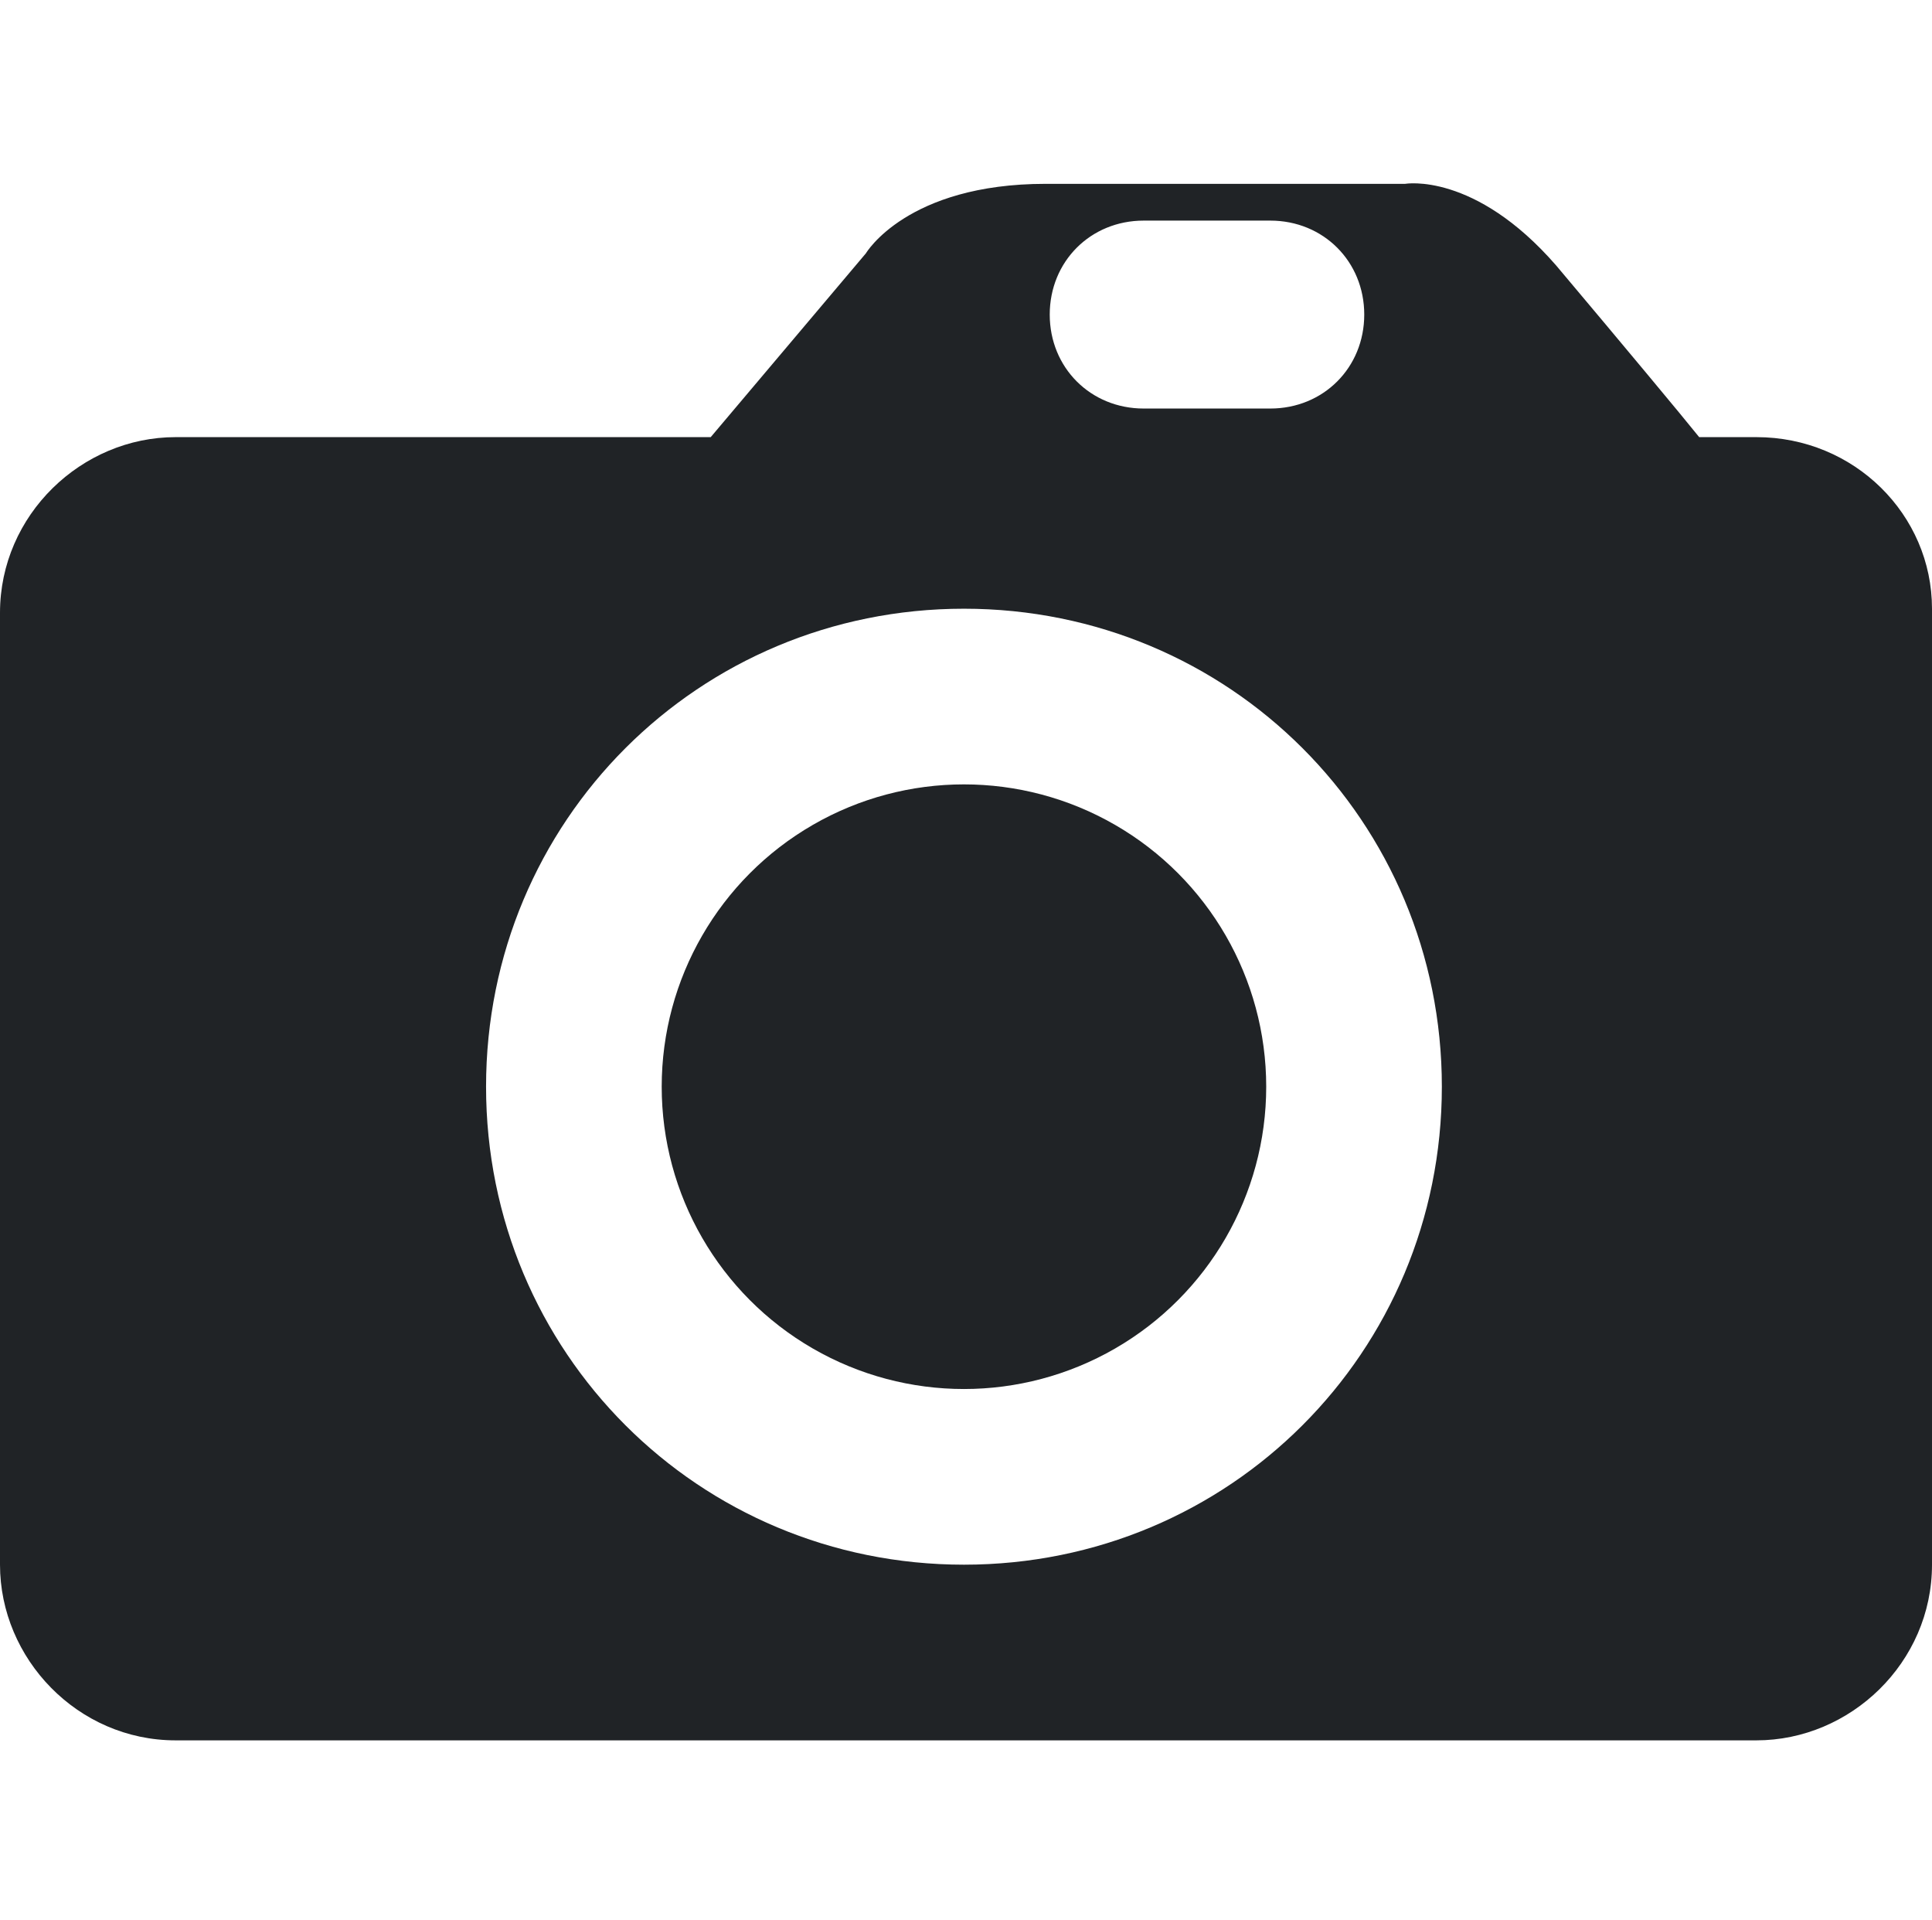
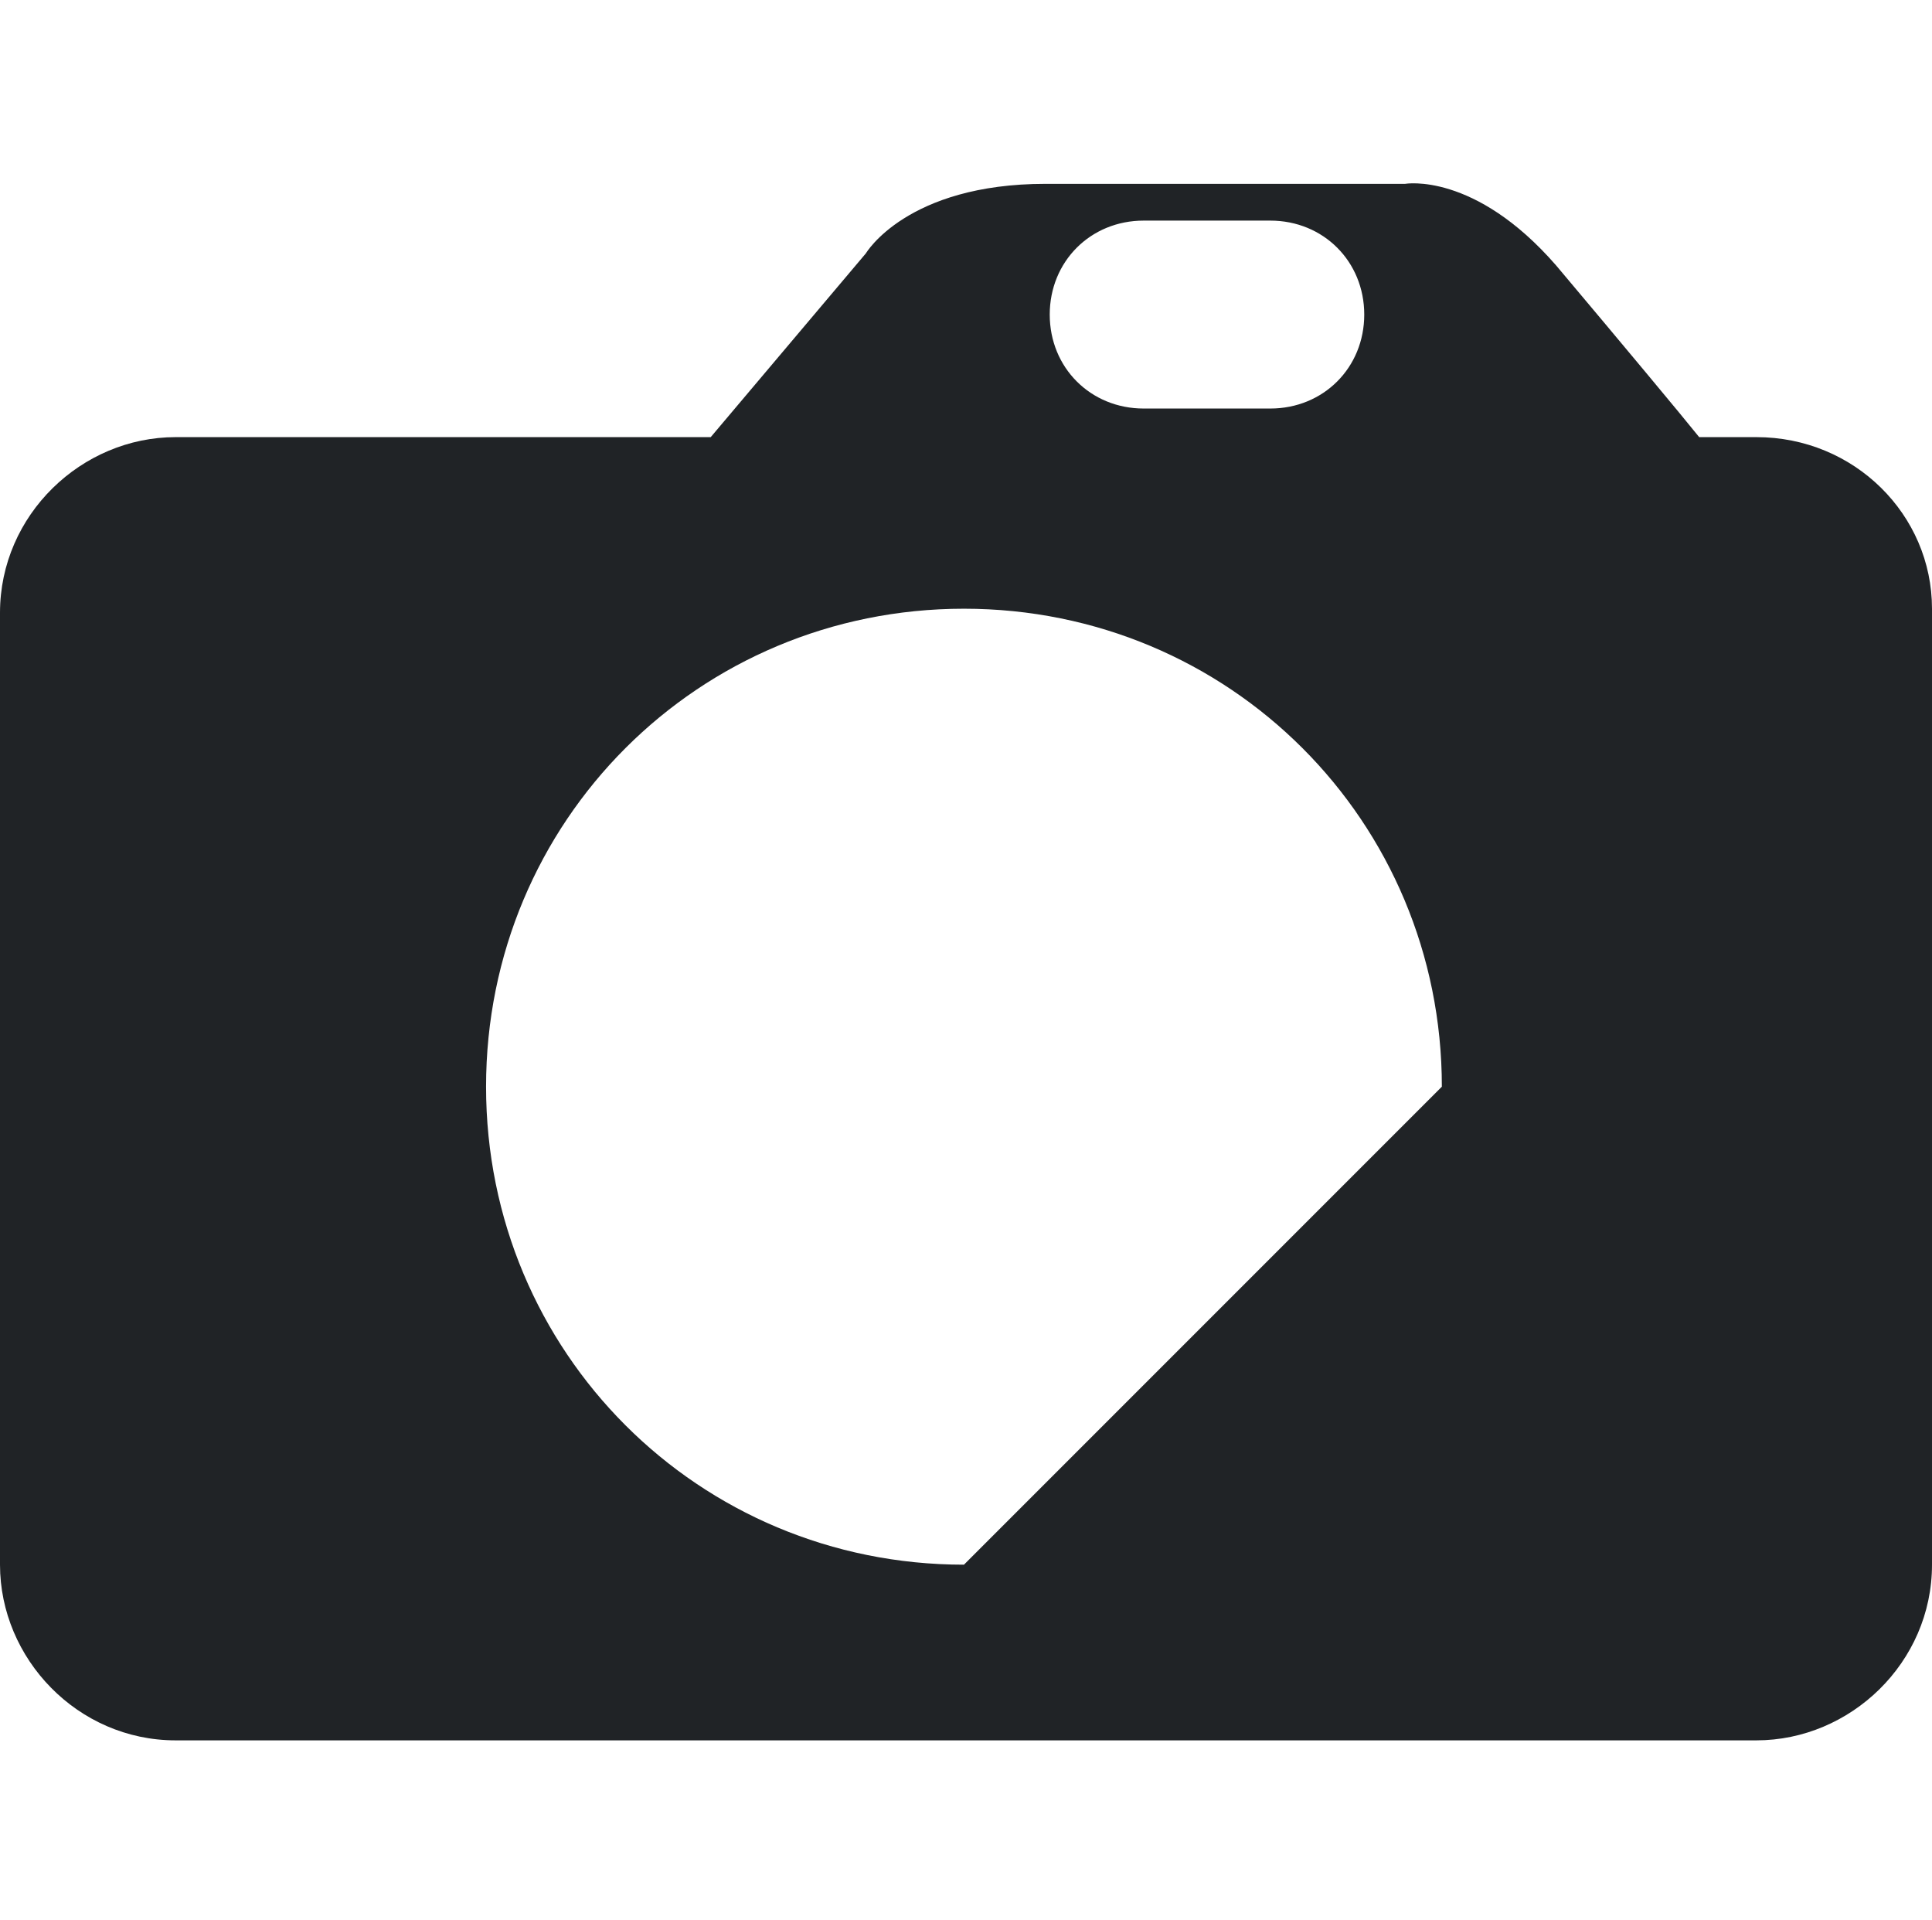
<svg xmlns="http://www.w3.org/2000/svg" version="1.1" id="레이어_1" x="0px" y="0px" viewBox="0 0 47.3 47" style="enable-background:new 0 0 47.3 47;" xml:space="preserve">
  <style type="text/css">
	.st0{fill:#202326;}
</style>
  <g>
    <g>
-       <path class="st0" d="M43,10.7h-1.4c-0.4-0.5-1.9-2.3-3.5-4.2c-2-2.3-3.7-2-3.7-2s-5.4,0-8.8,0c-3.4,0-4.4,1.7-4.4,1.7l-3.8,4.5    H4.3c-2.3,0-4.3,1.9-4.3,4.3v23.3c0,2.3,1.9,4.3,4.3,4.3H43c2.3,0,4.3-1.9,4.3-4.3V14.9C47.3,12.6,45.4,10.7,43,10.7z M25.7,7.7    c0-1.3,1-2.3,2.3-2.3h3.1c1.3,0,2.3,1,2.3,2.3v0c0,1.3-1,2.3-2.3,2.3H28C26.7,10,25.7,9,25.7,7.7L25.7,7.7z M23.6,38.3    c-6.5,0-11.7-5.2-11.7-11.7s5.2-11.7,11.7-11.7s11.7,5.2,11.7,11.7S30.1,38.3,23.6,38.3z" />
+       <path class="st0" d="M43,10.7h-1.4c-0.4-0.5-1.9-2.3-3.5-4.2c-2-2.3-3.7-2-3.7-2s-5.4,0-8.8,0c-3.4,0-4.4,1.7-4.4,1.7l-3.8,4.5    H4.3c-2.3,0-4.3,1.9-4.3,4.3v23.3c0,2.3,1.9,4.3,4.3,4.3H43c2.3,0,4.3-1.9,4.3-4.3V14.9C47.3,12.6,45.4,10.7,43,10.7z M25.7,7.7    c0-1.3,1-2.3,2.3-2.3h3.1c1.3,0,2.3,1,2.3,2.3v0c0,1.3-1,2.3-2.3,2.3H28C26.7,10,25.7,9,25.7,7.7L25.7,7.7z M23.6,38.3    c-6.5,0-11.7-5.2-11.7-11.7s5.2-11.7,11.7-11.7s11.7,5.2,11.7,11.7z" />
    </g>
    <g>
-       <circle class="st0" cx="23.6" cy="26.6" r="7.4" />
-     </g>
+       </g>
  </g>
</svg>